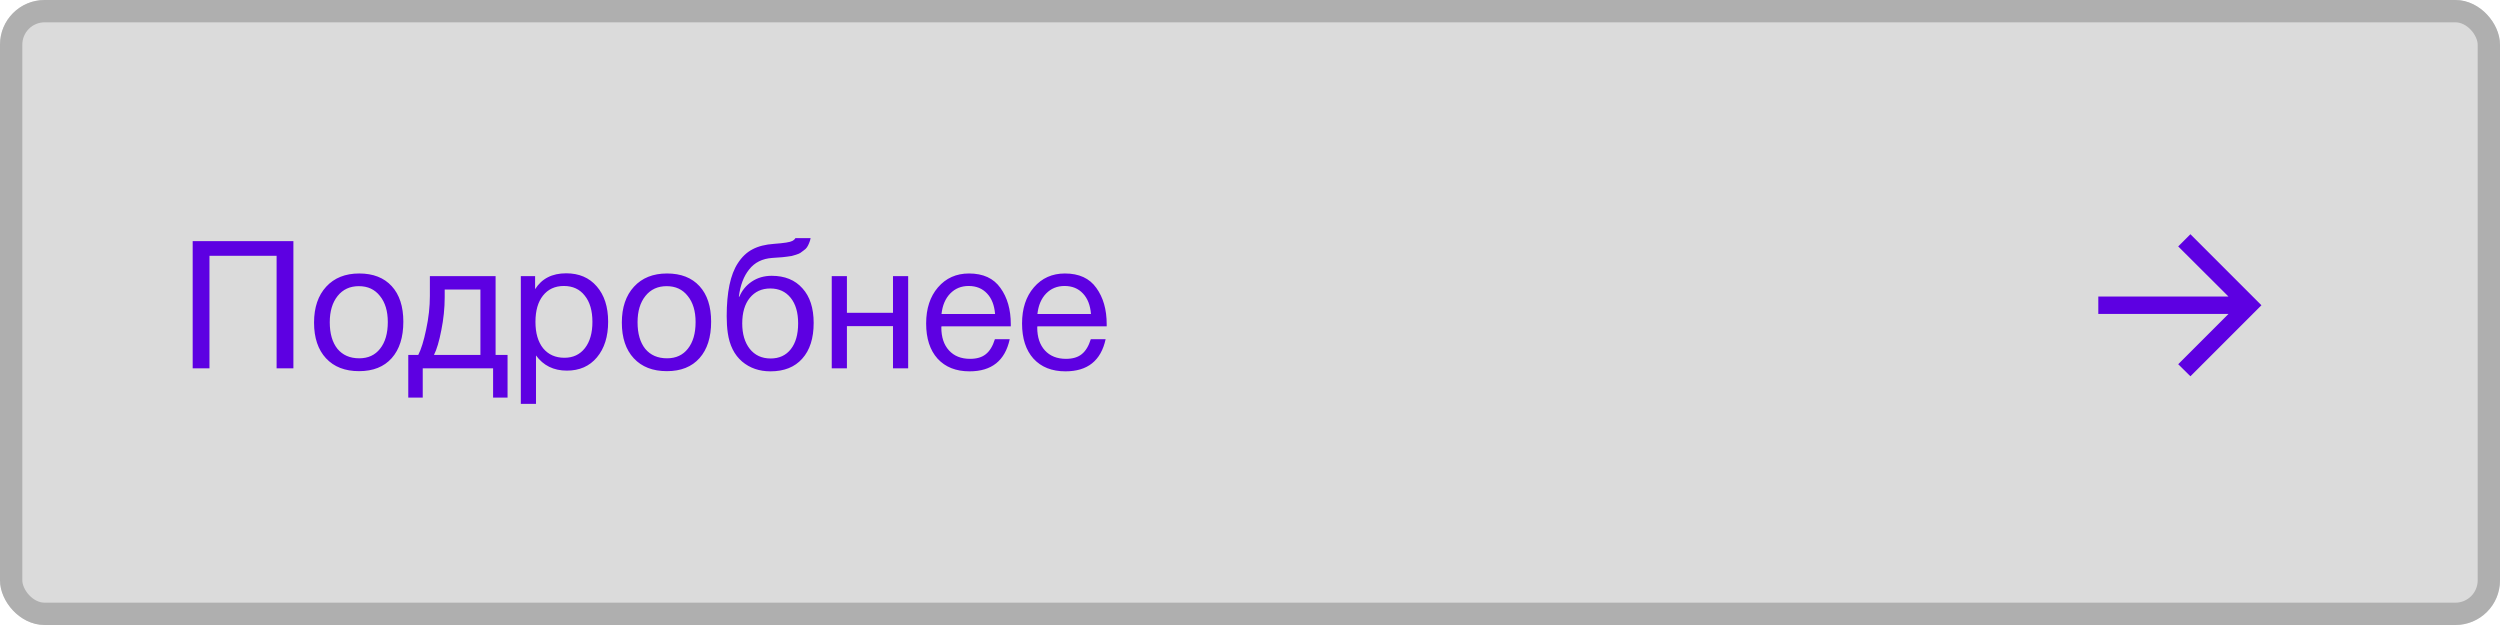
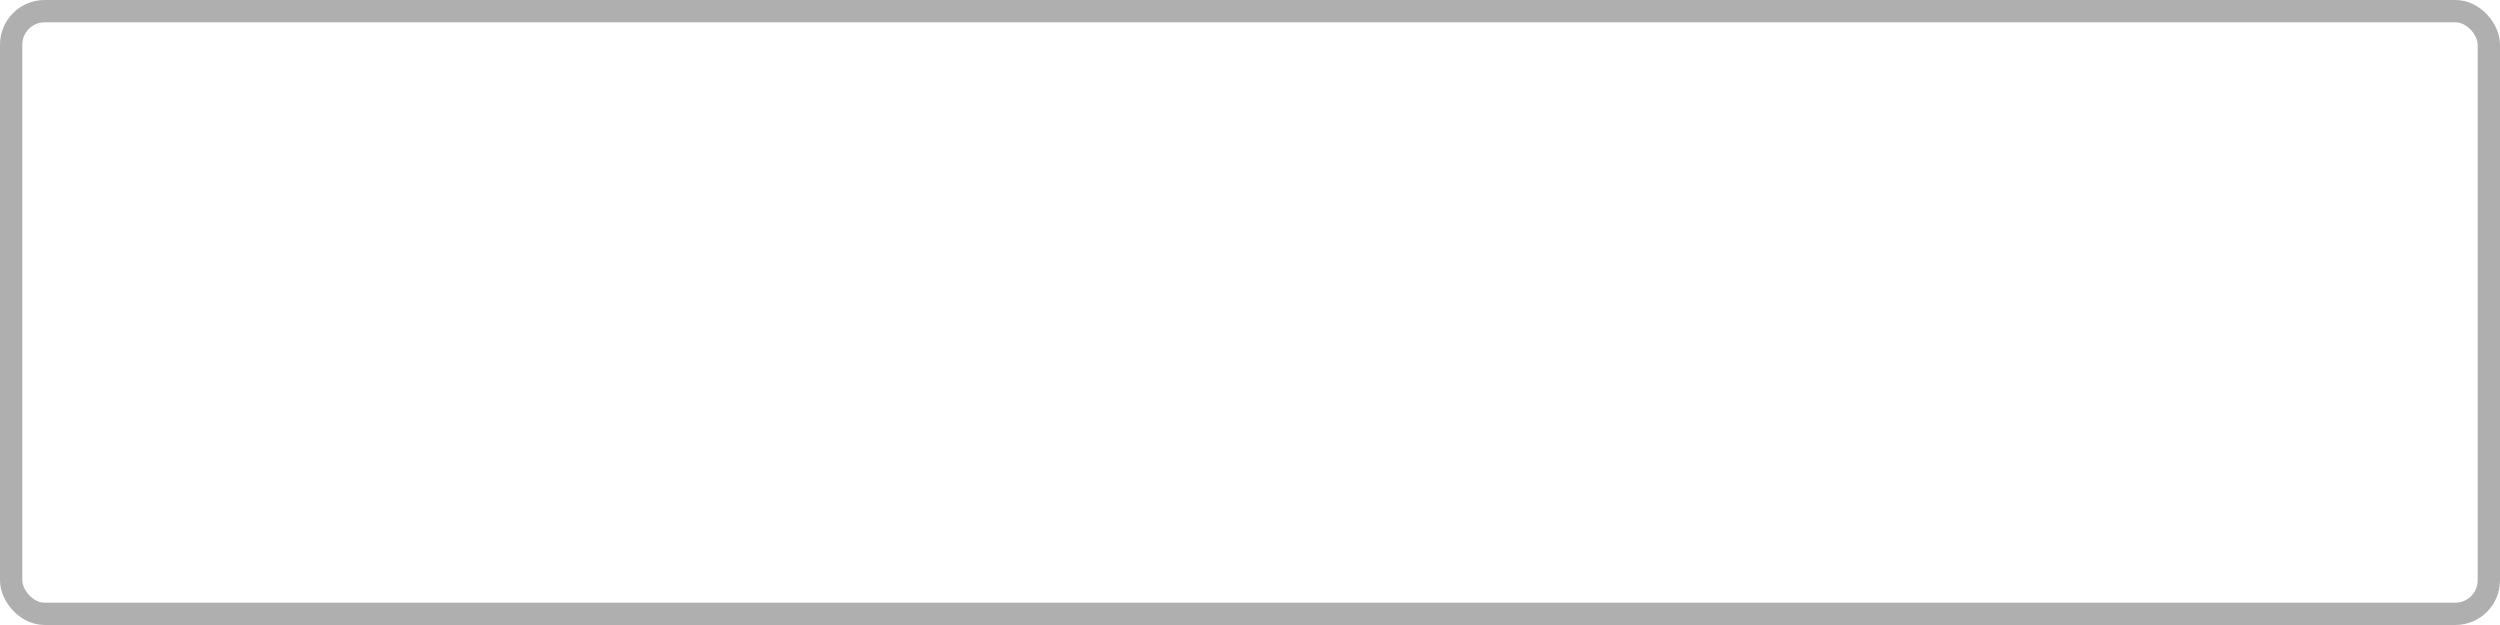
<svg xmlns="http://www.w3.org/2000/svg" width="224" height="56" viewBox="0 0 224 56" fill="none">
-   <rect width="224" height="56" rx="4" fill="#DBDBDB" />
  <rect x="1" y="1" width="222" height="54" rx="3" stroke="#AFAFAF" stroke-width="2" />
-   <path d="M26.288 21.608V33H24.784V22.92H18.768V33H17.264V21.608H26.288ZM29.227 25.688C29.952 24.899 30.939 24.504 32.187 24.504C33.435 24.504 34.406 24.883 35.099 25.64C35.792 26.397 36.139 27.459 36.139 28.824C36.139 30.221 35.792 31.309 35.099 32.088C34.406 32.867 33.429 33.256 32.171 33.256C30.912 33.256 29.925 32.872 29.211 32.104C28.496 31.336 28.139 30.269 28.139 28.904C28.139 27.549 28.502 26.477 29.227 25.688ZM34.043 26.52C33.584 25.933 32.955 25.64 32.155 25.64C31.355 25.64 30.72 25.933 30.251 26.52C29.782 27.107 29.547 27.891 29.547 28.872C29.547 29.885 29.776 30.68 30.235 31.256C30.704 31.821 31.355 32.104 32.187 32.104C32.987 32.104 33.611 31.816 34.059 31.24C34.517 30.664 34.747 29.869 34.747 28.856C34.747 27.875 34.512 27.096 34.043 26.52ZM45.477 35.624H44.181V33H37.877V35.624H36.581V31.8H37.477C37.733 31.309 37.968 30.552 38.181 29.528C38.405 28.493 38.517 27.485 38.517 26.504V24.744H44.405V31.8H45.477V35.624ZM43.045 31.8V25.944H39.845V26.632C39.845 27.603 39.744 28.589 39.541 29.592C39.349 30.584 39.13 31.32 38.885 31.8H43.045ZM47.945 24.744V25.912C48.542 24.963 49.47 24.488 50.729 24.488C51.881 24.488 52.793 24.877 53.465 25.656C54.147 26.435 54.489 27.491 54.489 28.824C54.489 30.157 54.153 31.224 53.481 32.024C52.819 32.813 51.923 33.208 50.793 33.208C49.609 33.208 48.686 32.755 48.025 31.848V36.184H46.665V24.744H47.945ZM50.521 25.624C49.731 25.624 49.107 25.912 48.649 26.488C48.201 27.053 47.977 27.837 47.977 28.84C47.977 29.843 48.206 30.632 48.665 31.208C49.134 31.773 49.769 32.056 50.569 32.056C51.347 32.056 51.961 31.768 52.409 31.192C52.857 30.616 53.081 29.832 53.081 28.84C53.081 27.837 52.851 27.053 52.393 26.488C51.945 25.912 51.321 25.624 50.521 25.624ZM56.805 25.688C57.53 24.899 58.517 24.504 59.765 24.504C61.013 24.504 61.984 24.883 62.677 25.64C63.37 26.397 63.717 27.459 63.717 28.824C63.717 30.221 63.37 31.309 62.677 32.088C61.984 32.867 61.008 33.256 59.749 33.256C58.49 33.256 57.504 32.872 56.789 32.104C56.074 31.336 55.717 30.269 55.717 28.904C55.717 27.549 56.08 26.477 56.805 25.688ZM61.621 26.52C61.162 25.933 60.533 25.64 59.733 25.64C58.933 25.64 58.298 25.933 57.829 26.52C57.36 27.107 57.125 27.891 57.125 28.872C57.125 29.885 57.354 30.68 57.813 31.256C58.282 31.821 58.933 32.104 59.765 32.104C60.565 32.104 61.189 31.816 61.637 31.24C62.096 30.664 62.325 29.869 62.325 28.856C62.325 27.875 62.09 27.096 61.621 26.52ZM66.105 23.592C66.467 23.027 66.904 22.611 67.416 22.344C67.928 22.067 68.579 21.901 69.368 21.848C70.254 21.784 70.793 21.699 70.984 21.592C71.112 21.528 71.209 21.443 71.272 21.336H72.632C72.6 21.507 72.552 21.661 72.489 21.8C72.435 21.939 72.371 22.061 72.296 22.168C72.233 22.264 72.136 22.355 72.008 22.44C71.891 22.525 71.79 22.6 71.704 22.664C71.619 22.717 71.491 22.771 71.32 22.824C71.16 22.867 71.032 22.904 70.936 22.936C70.841 22.957 70.691 22.979 70.489 23C70.296 23.021 70.158 23.037 70.073 23.048C69.987 23.059 69.832 23.069 69.609 23.08C69.385 23.091 69.24 23.101 69.177 23.112C68.302 23.176 67.619 23.517 67.129 24.136C66.638 24.744 66.329 25.56 66.201 26.584H66.249C66.483 26.019 66.856 25.565 67.368 25.224C67.88 24.883 68.472 24.712 69.144 24.712C70.318 24.712 71.235 25.085 71.897 25.832C72.569 26.568 72.904 27.603 72.904 28.936C72.904 30.312 72.563 31.379 71.88 32.136C71.209 32.893 70.259 33.272 69.032 33.272C68.03 33.272 67.182 32.979 66.489 32.392C65.795 31.795 65.368 30.941 65.209 29.832C65.144 29.384 65.112 28.883 65.112 28.328C65.112 26.184 65.443 24.605 66.105 23.592ZM66.504 28.984C66.504 29.923 66.728 30.68 67.177 31.256C67.635 31.832 68.259 32.12 69.049 32.12C69.817 32.12 70.419 31.843 70.856 31.288C71.294 30.733 71.513 29.96 71.513 28.968C71.513 27.997 71.288 27.235 70.841 26.68C70.392 26.125 69.784 25.848 69.016 25.848C68.249 25.848 67.635 26.131 67.177 26.696C66.728 27.251 66.504 28.013 66.504 28.984ZM75.884 33H74.524V24.744H75.884V28.024H80.012V24.744H81.372V33H80.012V29.224H75.884V33ZM90.471 30.392C90.055 32.312 88.855 33.272 86.871 33.272C85.655 33.272 84.7 32.893 84.007 32.136C83.324 31.379 82.983 30.328 82.983 28.984C82.983 27.651 83.335 26.573 84.039 25.752C84.753 24.92 85.681 24.504 86.823 24.504C88.092 24.504 89.031 24.936 89.639 25.8C90.257 26.653 90.567 27.736 90.567 29.048V29.24H84.359L84.343 29.336C84.343 30.211 84.572 30.899 85.031 31.4C85.489 31.901 86.119 32.152 86.919 32.152C87.516 32.152 87.985 32.013 88.327 31.736C88.679 31.459 88.951 31.011 89.143 30.392H90.471ZM89.159 28.136C89.095 27.347 88.855 26.733 88.439 26.296C88.023 25.848 87.473 25.624 86.791 25.624C86.129 25.624 85.58 25.848 85.143 26.296C84.705 26.744 84.444 27.357 84.359 28.136H89.159ZM99.064 30.392C98.648 32.312 97.448 33.272 95.464 33.272C94.248 33.272 93.294 32.893 92.6 32.136C91.918 31.379 91.576 30.328 91.576 28.984C91.576 27.651 91.928 26.573 92.632 25.752C93.347 24.92 94.275 24.504 95.416 24.504C96.686 24.504 97.624 24.936 98.232 25.8C98.851 26.653 99.16 27.736 99.16 29.048V29.24H92.952L92.936 29.336C92.936 30.211 93.166 30.899 93.624 31.4C94.083 31.901 94.712 32.152 95.512 32.152C96.11 32.152 96.579 32.013 96.92 31.736C97.272 31.459 97.544 31.011 97.736 30.392H99.064ZM97.752 28.136C97.688 27.347 97.448 26.733 97.032 26.296C96.616 25.848 96.067 25.624 95.384 25.624C94.723 25.624 94.174 25.848 93.736 26.296C93.299 26.744 93.038 27.357 92.952 28.136H97.752Z" fill="#5D00E2" />
-   <path d="M196.261 33.714L195.167 32.634L199.67 28.131H188.008V26.569H199.67L195.167 22.08L196.261 20.986L202.624 27.35L196.261 33.714Z" fill="#5D00E2" />
</svg>